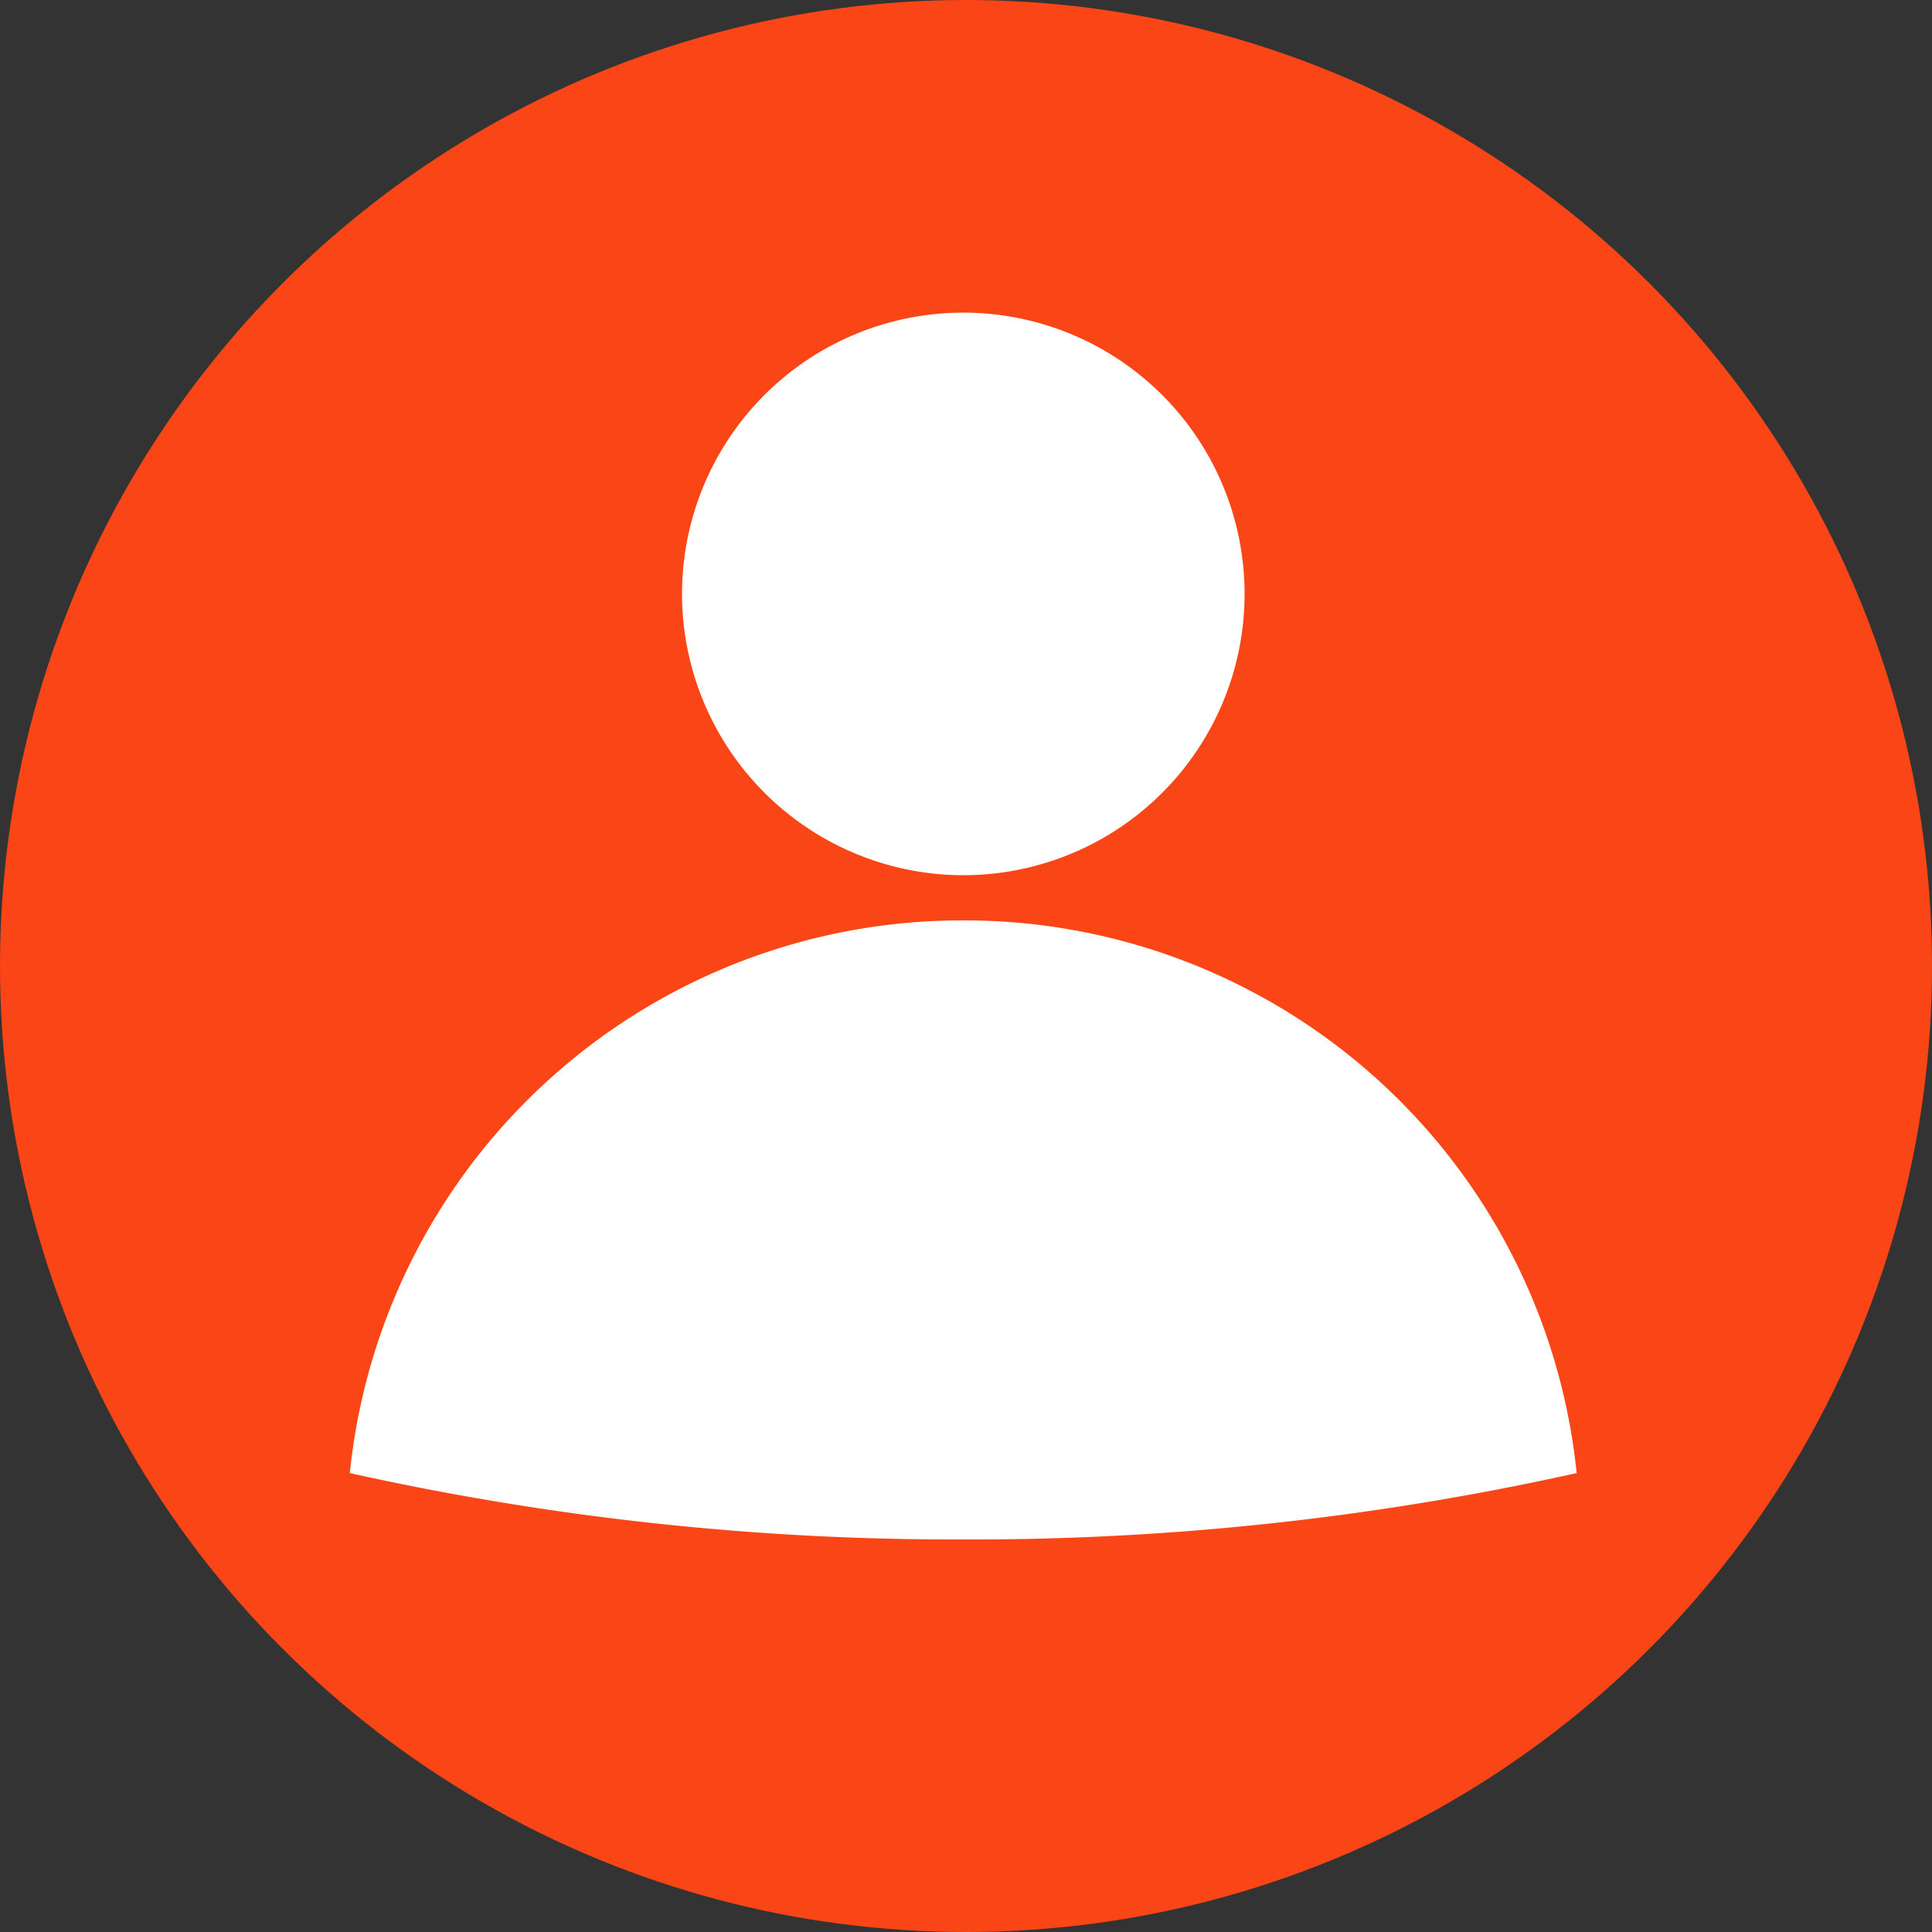
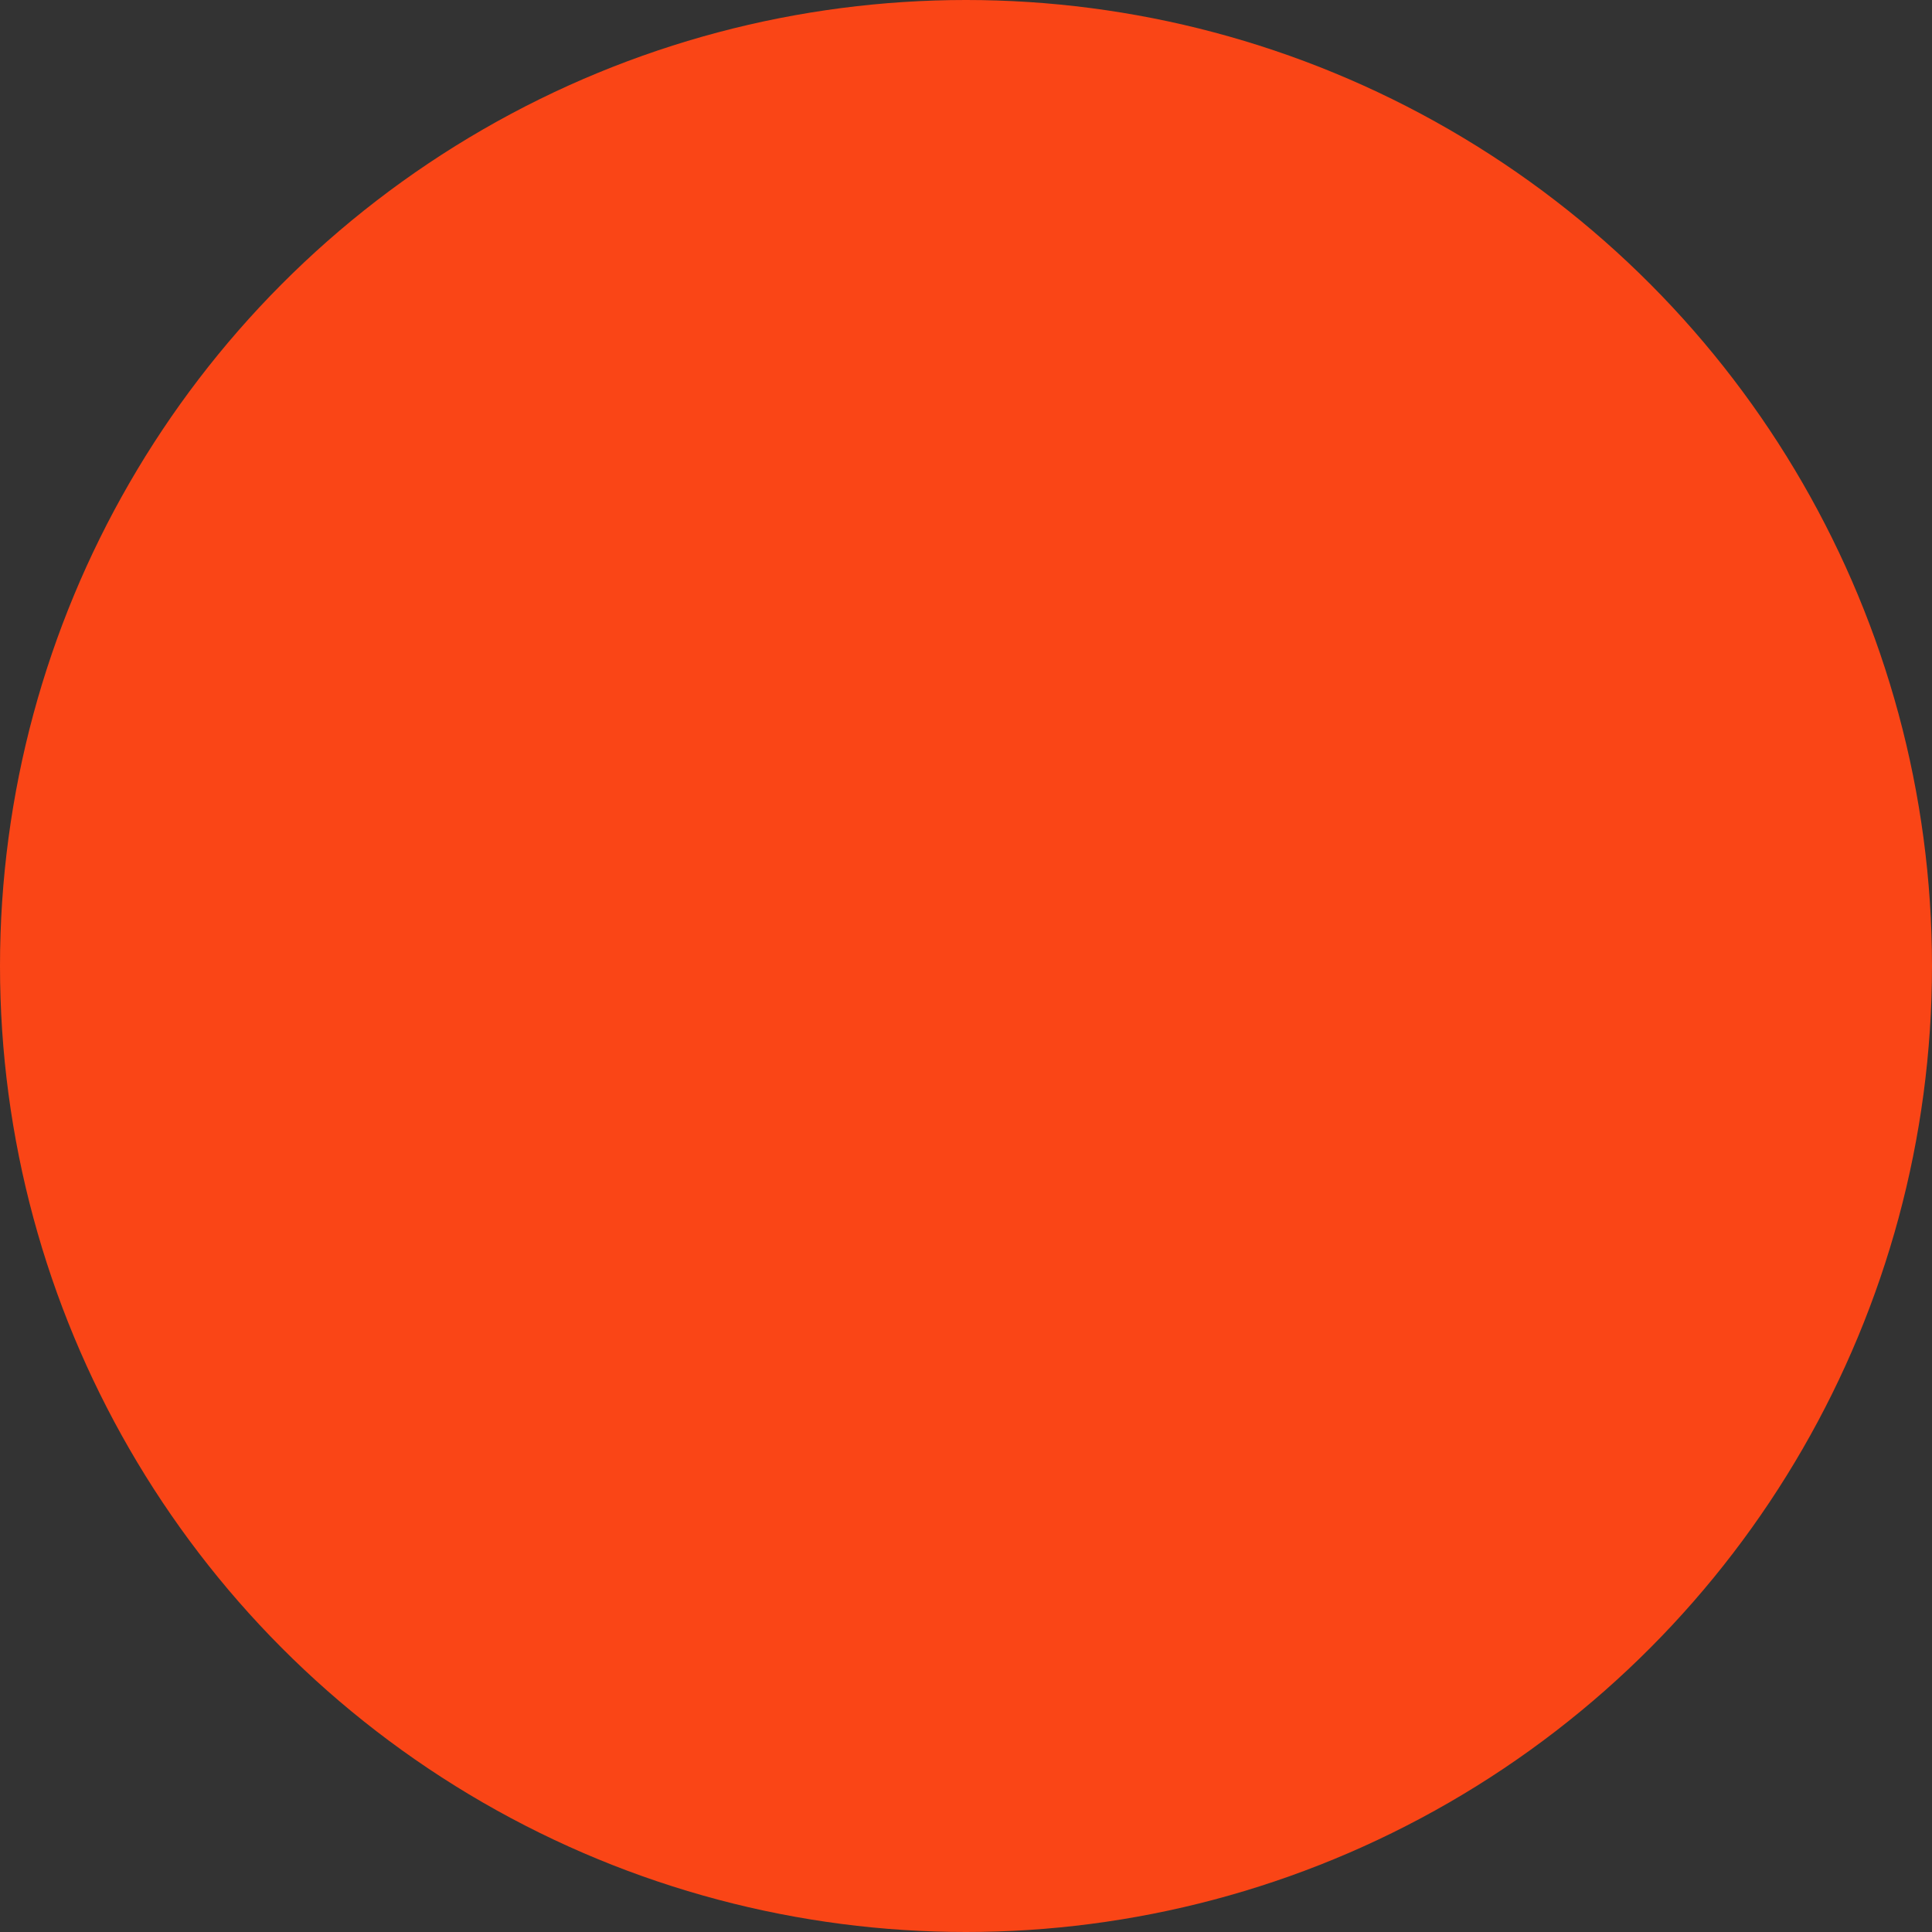
<svg xmlns="http://www.w3.org/2000/svg" width="106" height="106" viewBox="0 0 106 106">
  <rect x="0" y="0" width="106" height="106" fill="#333333" stroke="none" />
  <g id="Icon_Promo" data-name="Icon Promo" transform="translate(-0.256 -0.256)">
    <circle id="Ellipse_1544" data-name="Ellipse 1544" cx="53" cy="53" r="53" transform="translate(0.256 0.256)" fill="#fa4516" />
    <path id="Path_100872" data-name="Path 100872" d="M179.235,129.369a53.08,53.08,0,0,1-61.523,42.163L93.507,147.327a33.745,33.745,0,0,1,29.958-30.122L116.256,110a15.426,15.426,0,1,1,22.327-21.279Z" transform="translate(-74.057 -66.246)" fill="#fa4516" fill-rule="evenodd" style="mix-blend-mode: multiply;isolation: isolate" />
-     <path id="Path_100873" data-name="Path 100873" d="M111.731,99.089a15.433,15.433,0,1,1,15.432,15.432,15.45,15.45,0,0,1-15.432-15.432ZM127.162,117a33.754,33.754,0,0,1,33.654,30.323,152.843,152.843,0,0,1-33.655,3.642,152.858,152.858,0,0,1-33.656-3.642A33.756,33.756,0,0,1,127.162,117Z" transform="translate(-74.056 -66.246)" fill="#fff" fill-rule="evenodd" />
  </g>
</svg>